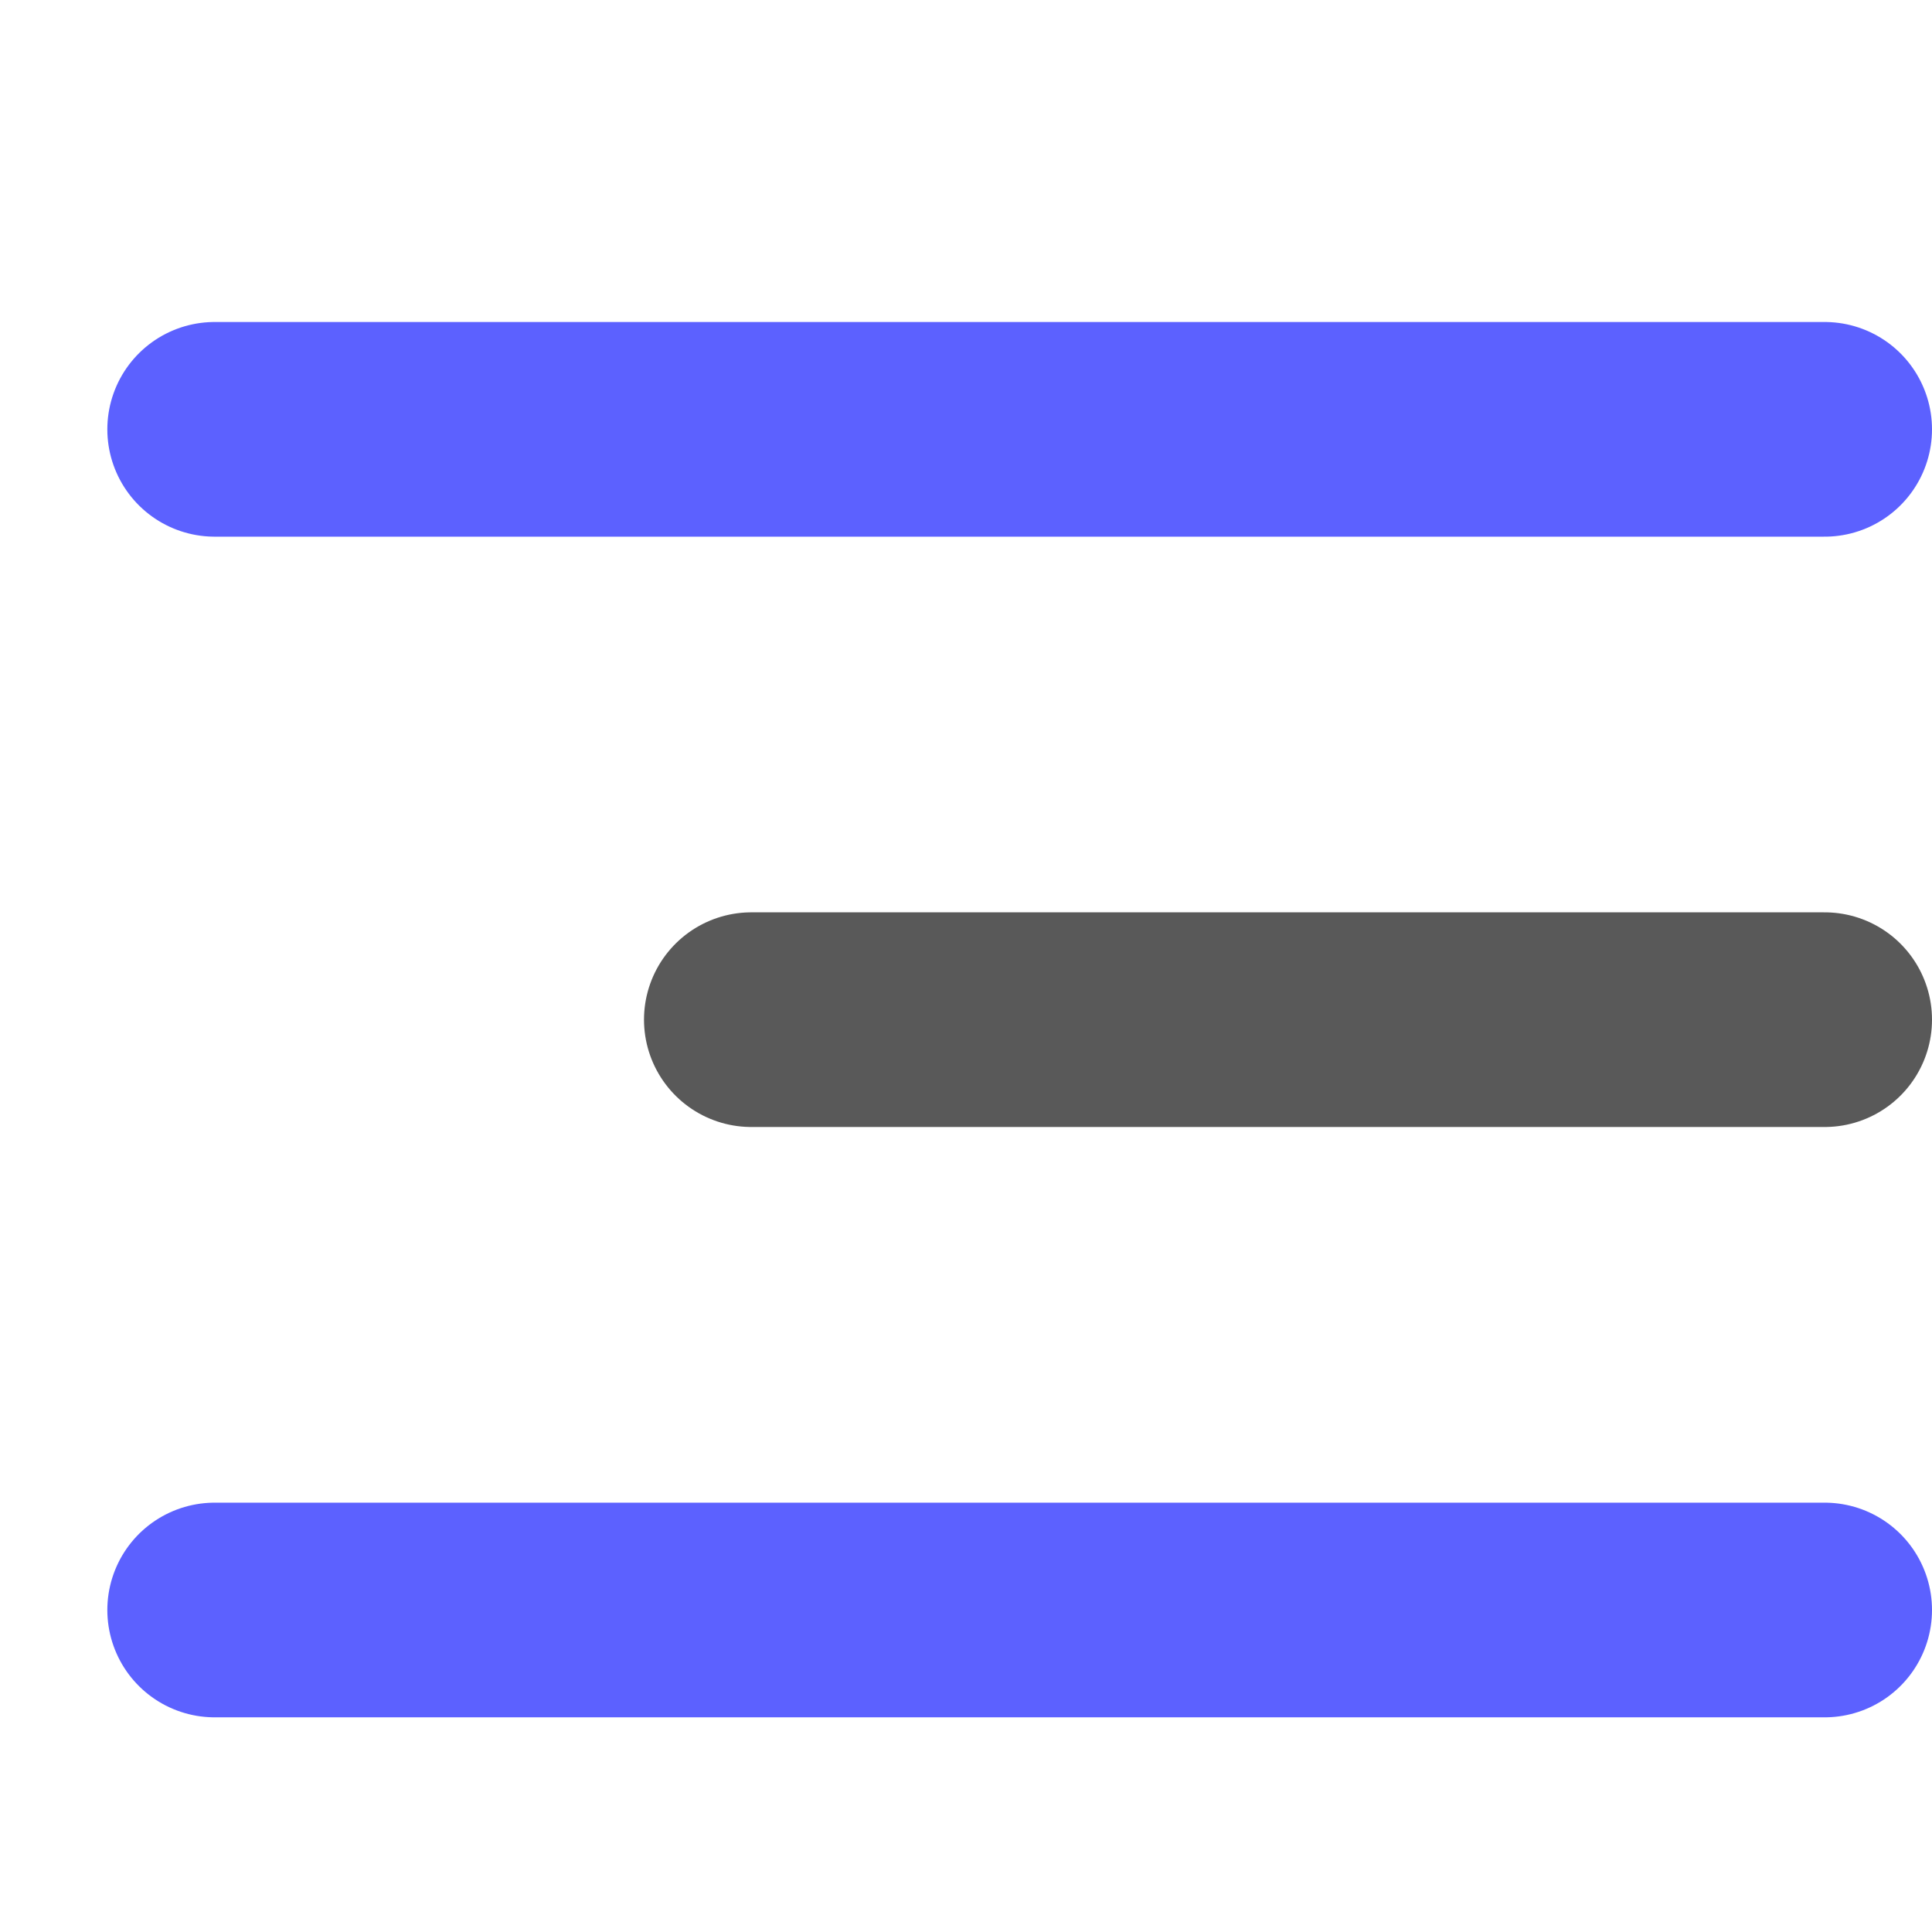
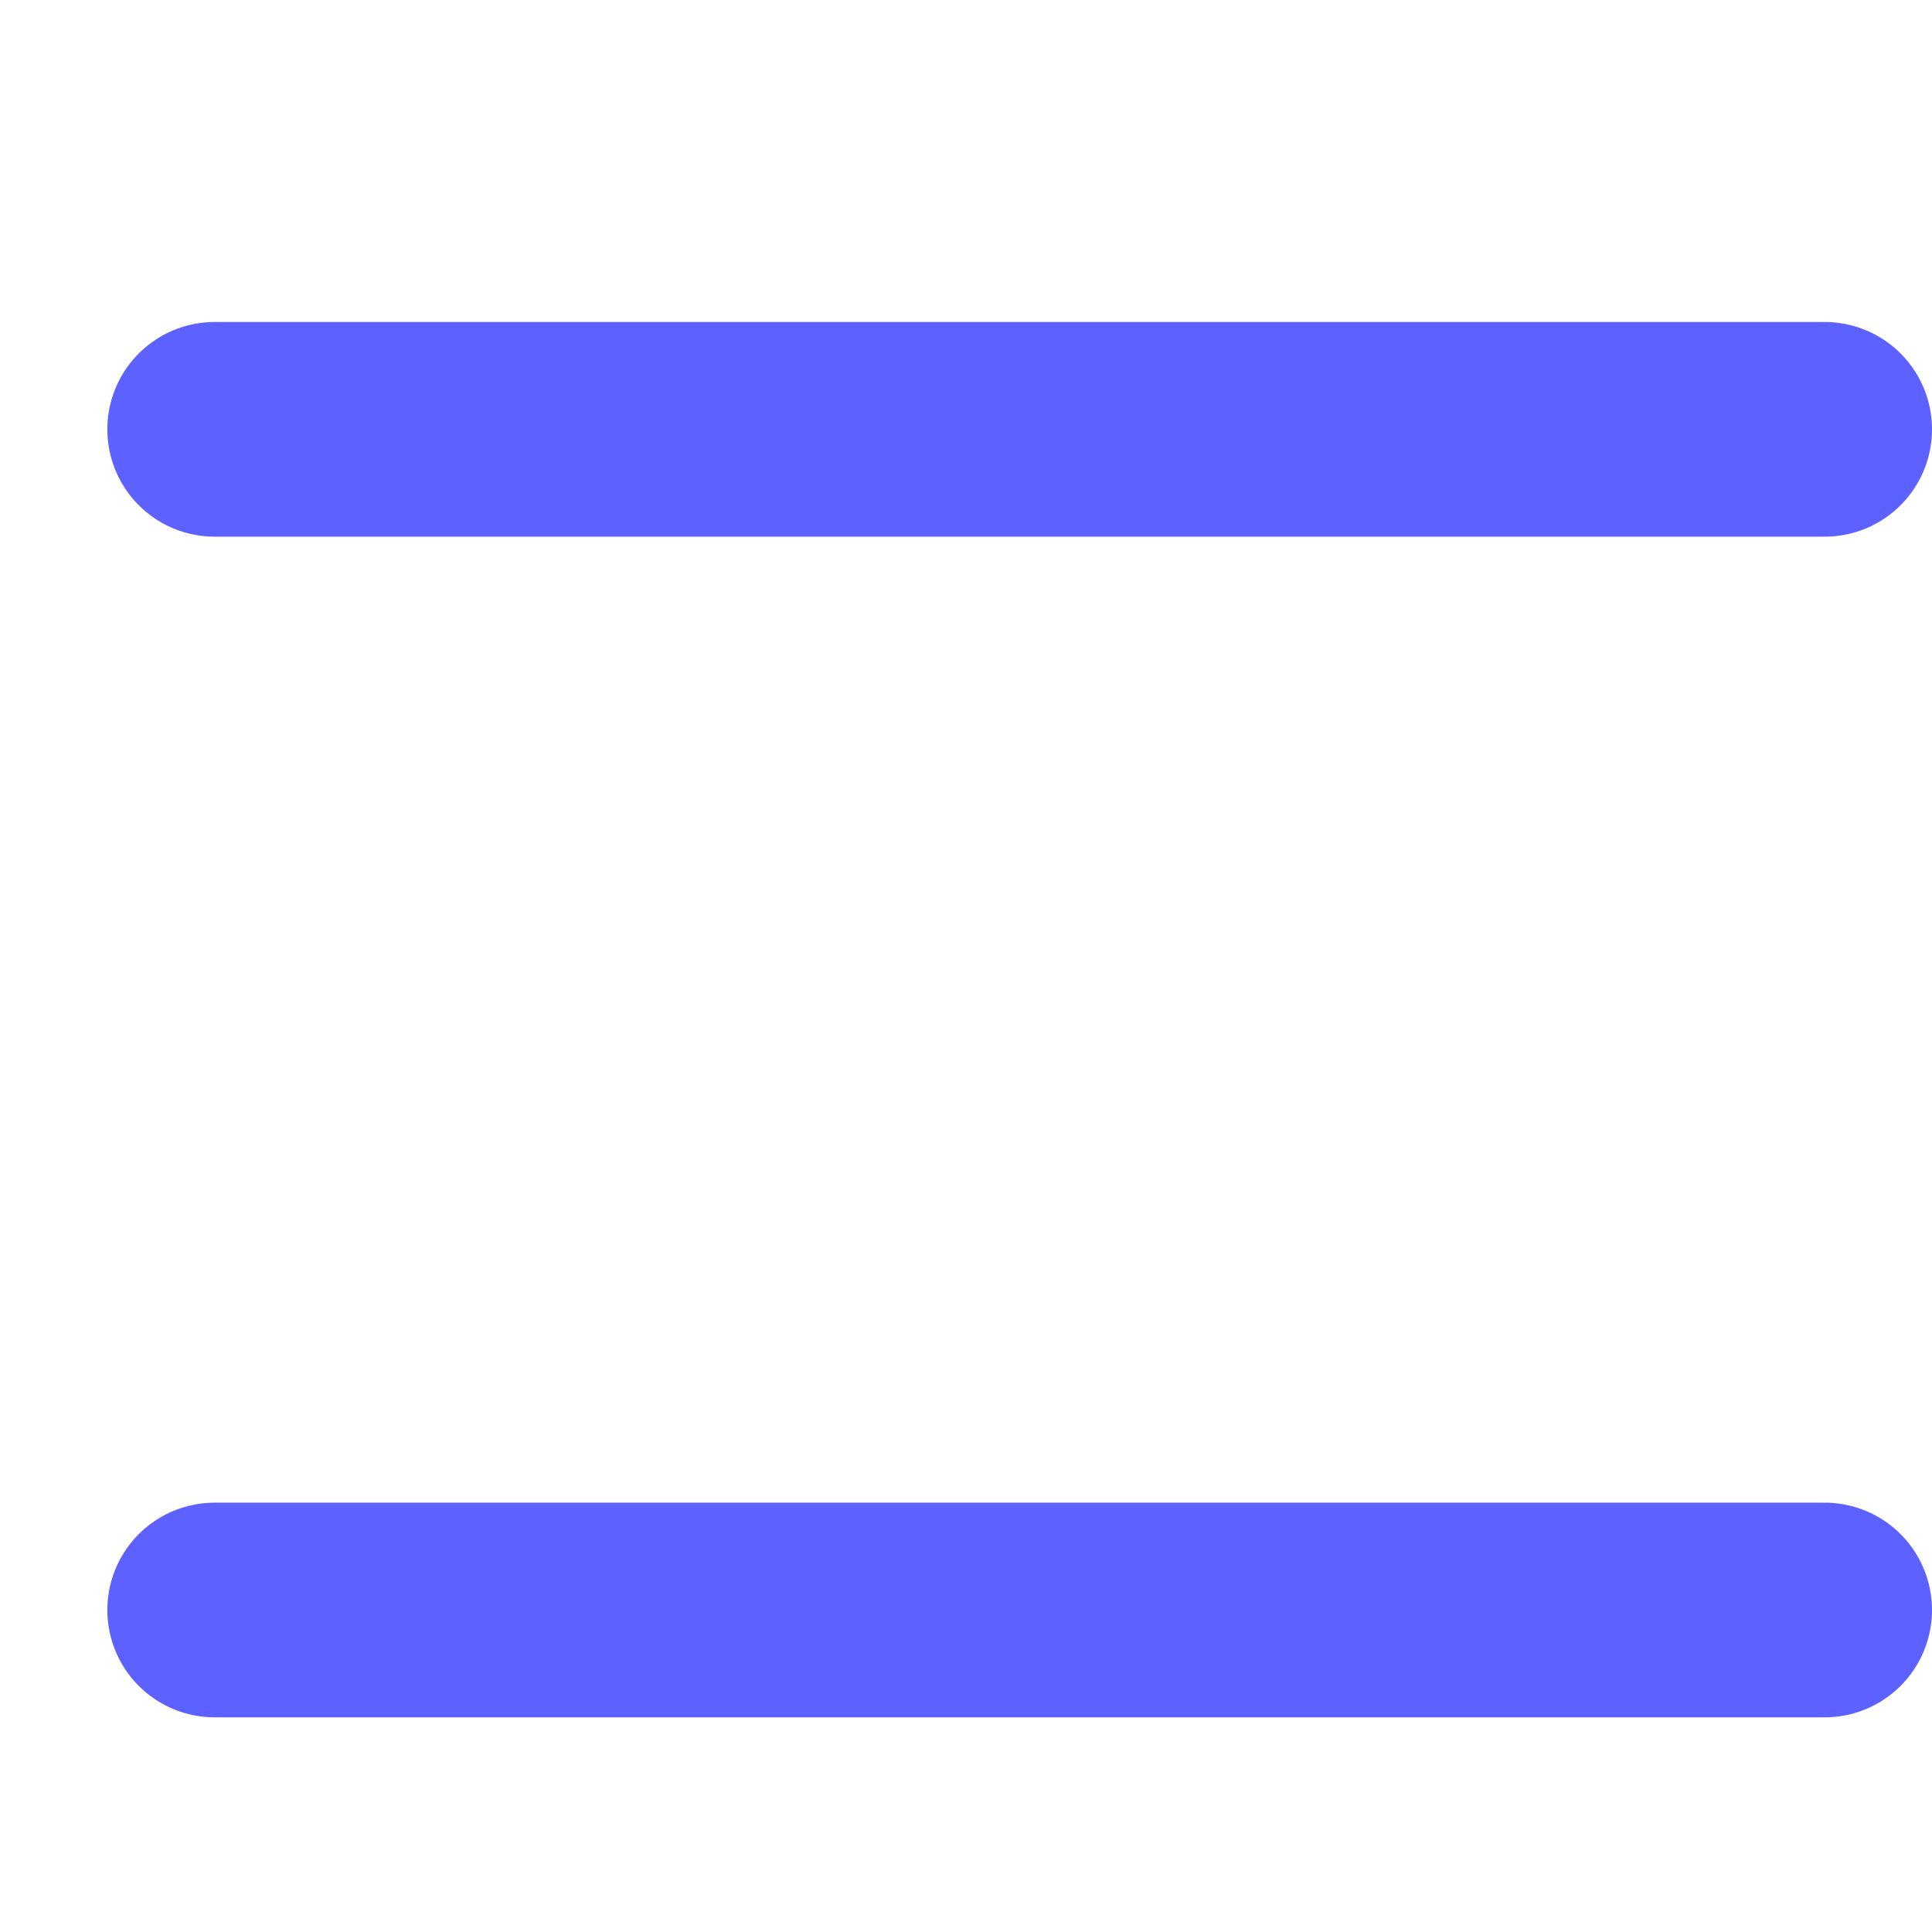
<svg xmlns="http://www.w3.org/2000/svg" width="18" height="18" viewBox="0 0 18 18">
  <g id="그룹_567" data-name="그룹 567" transform="translate(-308 -37)">
    <rect id="사각형_1432" data-name="사각형 1432" width="18" height="18" transform="translate(308 37)" fill="none" />
    <g id="그룹_566" data-name="그룹 566" transform="translate(-20.5 5)">
      <line id="선_301" data-name="선 301" x1="15" transform="translate(330.5 36)" fill="none" stroke="#5c61ff" stroke-linecap="round" stroke-width="2" />
-       <line id="선_302" data-name="선 302" x1="10" transform="translate(335.5 41.5)" fill="none" stroke="#595959" stroke-linecap="round" stroke-width="2" />
      <line id="선_303" data-name="선 303" x1="15" transform="translate(330.5 47)" fill="none" stroke="#5c61ff" stroke-linecap="round" stroke-width="2" />
    </g>
  </g>
</svg>